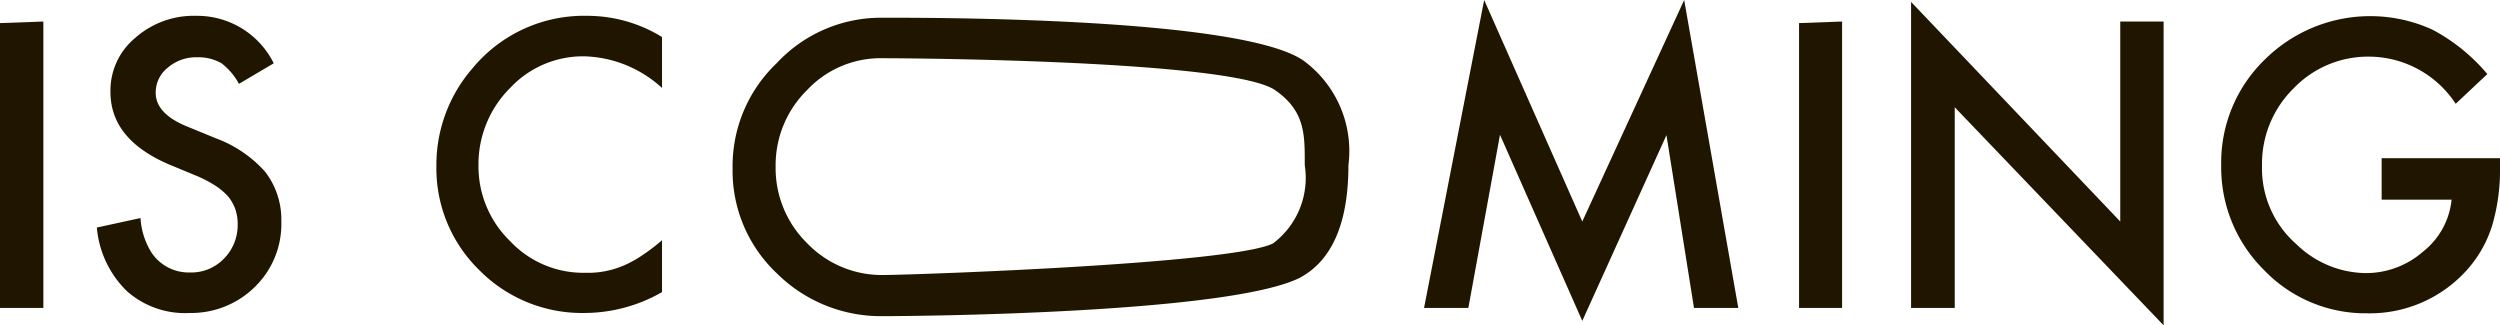
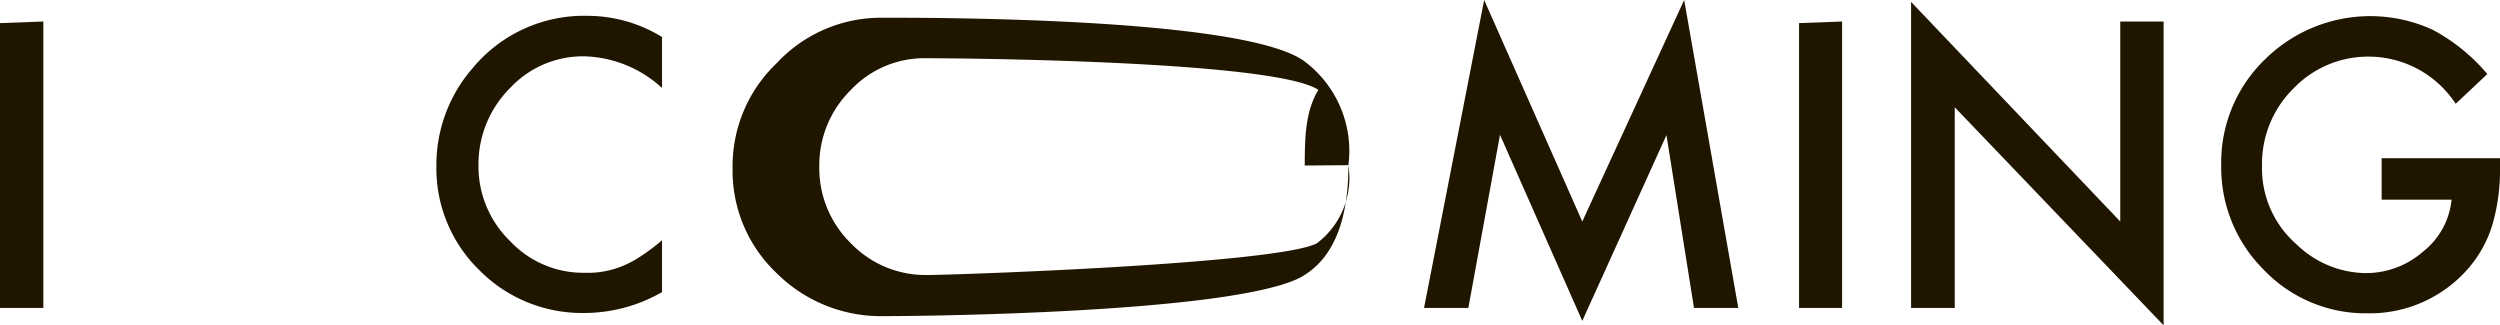
<svg xmlns="http://www.w3.org/2000/svg" viewBox="0 0 79 10.28">
  <defs>
    <style>.cls-1{fill:#201600;}</style>
  </defs>
  <g id="Слой_2" data-name="Слой 2">
    <g id="Text">
-       <path class="cls-1" d="M42.61,5.22a3.54,3.54,0,0,0-1.4-3.29C39.27.53,29.16.56,27.85.56A4.5,4.5,0,0,0,24.54,2a4.49,4.49,0,0,0-1.39,3.32,4.45,4.45,0,0,0,1.39,3.31,4.67,4.67,0,0,0,3.38,1.36c1.17,0,10.9-.09,13.15-1.21C42.29,8.13,42.61,6.66,42.61,5.22Zm-1.38,0a2.59,2.59,0,0,1-1,2.47c-1.26.65-11.44,1-12.31,1a3.27,3.27,0,0,1-2.41-1,3.32,3.32,0,0,1-1-2.42,3.33,3.33,0,0,1,1-2.43,3.18,3.18,0,0,1,2.38-1c.94,0,11,.07,12.39,1C41.26,3.51,41.23,4.28,41.23,5.23Z" />
+       <path class="cls-1" d="M42.61,5.22a3.54,3.54,0,0,0-1.4-3.29C39.27.53,29.16.56,27.85.56A4.5,4.5,0,0,0,24.54,2a4.49,4.49,0,0,0-1.39,3.32,4.45,4.45,0,0,0,1.39,3.31,4.67,4.67,0,0,0,3.38,1.36c1.17,0,10.9-.09,13.15-1.21C42.29,8.13,42.61,6.66,42.61,5.22Za2.59,2.59,0,0,1-1,2.47c-1.26.65-11.44,1-12.31,1a3.27,3.27,0,0,1-2.41-1,3.32,3.32,0,0,1-1-2.42,3.33,3.33,0,0,1,1-2.43,3.18,3.18,0,0,1,2.38-1c.94,0,11,.07,12.39,1C41.26,3.51,41.23,4.28,41.23,5.23Z" />
      <path class="cls-1" d="M1.37.68V9.73H0v-9Z" />
-       <path class="cls-1" d="M8.65,2l-1.1.65A2,2,0,0,0,7,2a1.45,1.45,0,0,0-.76-.19,1.37,1.37,0,0,0-.94.33,1,1,0,0,0-.38.79c0,.44.33.8,1,1.07l.9.37A3.88,3.88,0,0,1,8.38,5.43,2.47,2.47,0,0,1,8.89,7a2.77,2.77,0,0,1-.83,2.06A2.86,2.86,0,0,1,6,9.89,2.76,2.76,0,0,1,4,9.19a3.19,3.19,0,0,1-.94-2l1.38-.3A2.3,2.3,0,0,0,4.8,8,1.41,1.41,0,0,0,6,8.61a1.43,1.43,0,0,0,1.06-.42A1.5,1.5,0,0,0,7.51,7.1a1.47,1.47,0,0,0-.07-.48,1.39,1.39,0,0,0-.23-.41,2,2,0,0,0-.4-.34,4,4,0,0,0-.59-.31L5.35,5.2C4.11,4.67,3.49,3.91,3.49,2.9a2.16,2.16,0,0,1,.78-1.7A2.79,2.79,0,0,1,6.21.5,2.7,2.7,0,0,1,8.65,2Z" />
      <path class="cls-1" d="M20.92,1.17V2.78a3.78,3.78,0,0,0-2.45-1,3.15,3.15,0,0,0-2.35,1,3.4,3.4,0,0,0-1,2.44,3.29,3.29,0,0,0,1,2.4,3.17,3.17,0,0,0,2.36,1,2.87,2.87,0,0,0,1.23-.23,3.41,3.41,0,0,0,.58-.32,5.87,5.87,0,0,0,.63-.48V9.23a4.93,4.93,0,0,1-2.46.66,4.56,4.56,0,0,1-3.31-1.35,4.49,4.49,0,0,1-1.36-3.3,4.65,4.65,0,0,1,1.14-3.08A4.57,4.57,0,0,1,18.57.5,4.51,4.51,0,0,1,20.92,1.17Z" />
      <path class="cls-1" d="M45,9.73,46.9,0,50,7l3.22-7,1.71,9.73h-1.4l-.87-5.46L50,10.14l-2.6-5.88-1,5.47Z" />
      <path class="cls-1" d="M58.21.68V9.73H56.85v-9Z" />
      <path class="cls-1" d="M60.39,9.73V.06L67,7V.68h1.37v9.6l-6.6-6.89V9.73Z" />
      <path class="cls-1" d="M75.26,5H79v.29a6.2,6.2,0,0,1-.24,1.81A3.78,3.78,0,0,1,78,8.48a4.12,4.12,0,0,1-3.2,1.42,4.44,4.44,0,0,1-3.26-1.37,4.56,4.56,0,0,1-1.35-3.31,4.53,4.53,0,0,1,1.38-3.34A4.73,4.73,0,0,1,76.87.94a5.83,5.83,0,0,1,1.73,1.4l-1,.94a3.29,3.29,0,0,0-2.71-1.49,3.26,3.26,0,0,0-2.41,1,3.34,3.34,0,0,0-1,2.44,3.18,3.18,0,0,0,1.09,2.49,3.19,3.19,0,0,0,2.19.91,2.74,2.74,0,0,0,1.81-.68,2.39,2.39,0,0,0,.9-1.64H75.26Z" />
    </g>
  </g>
</svg>